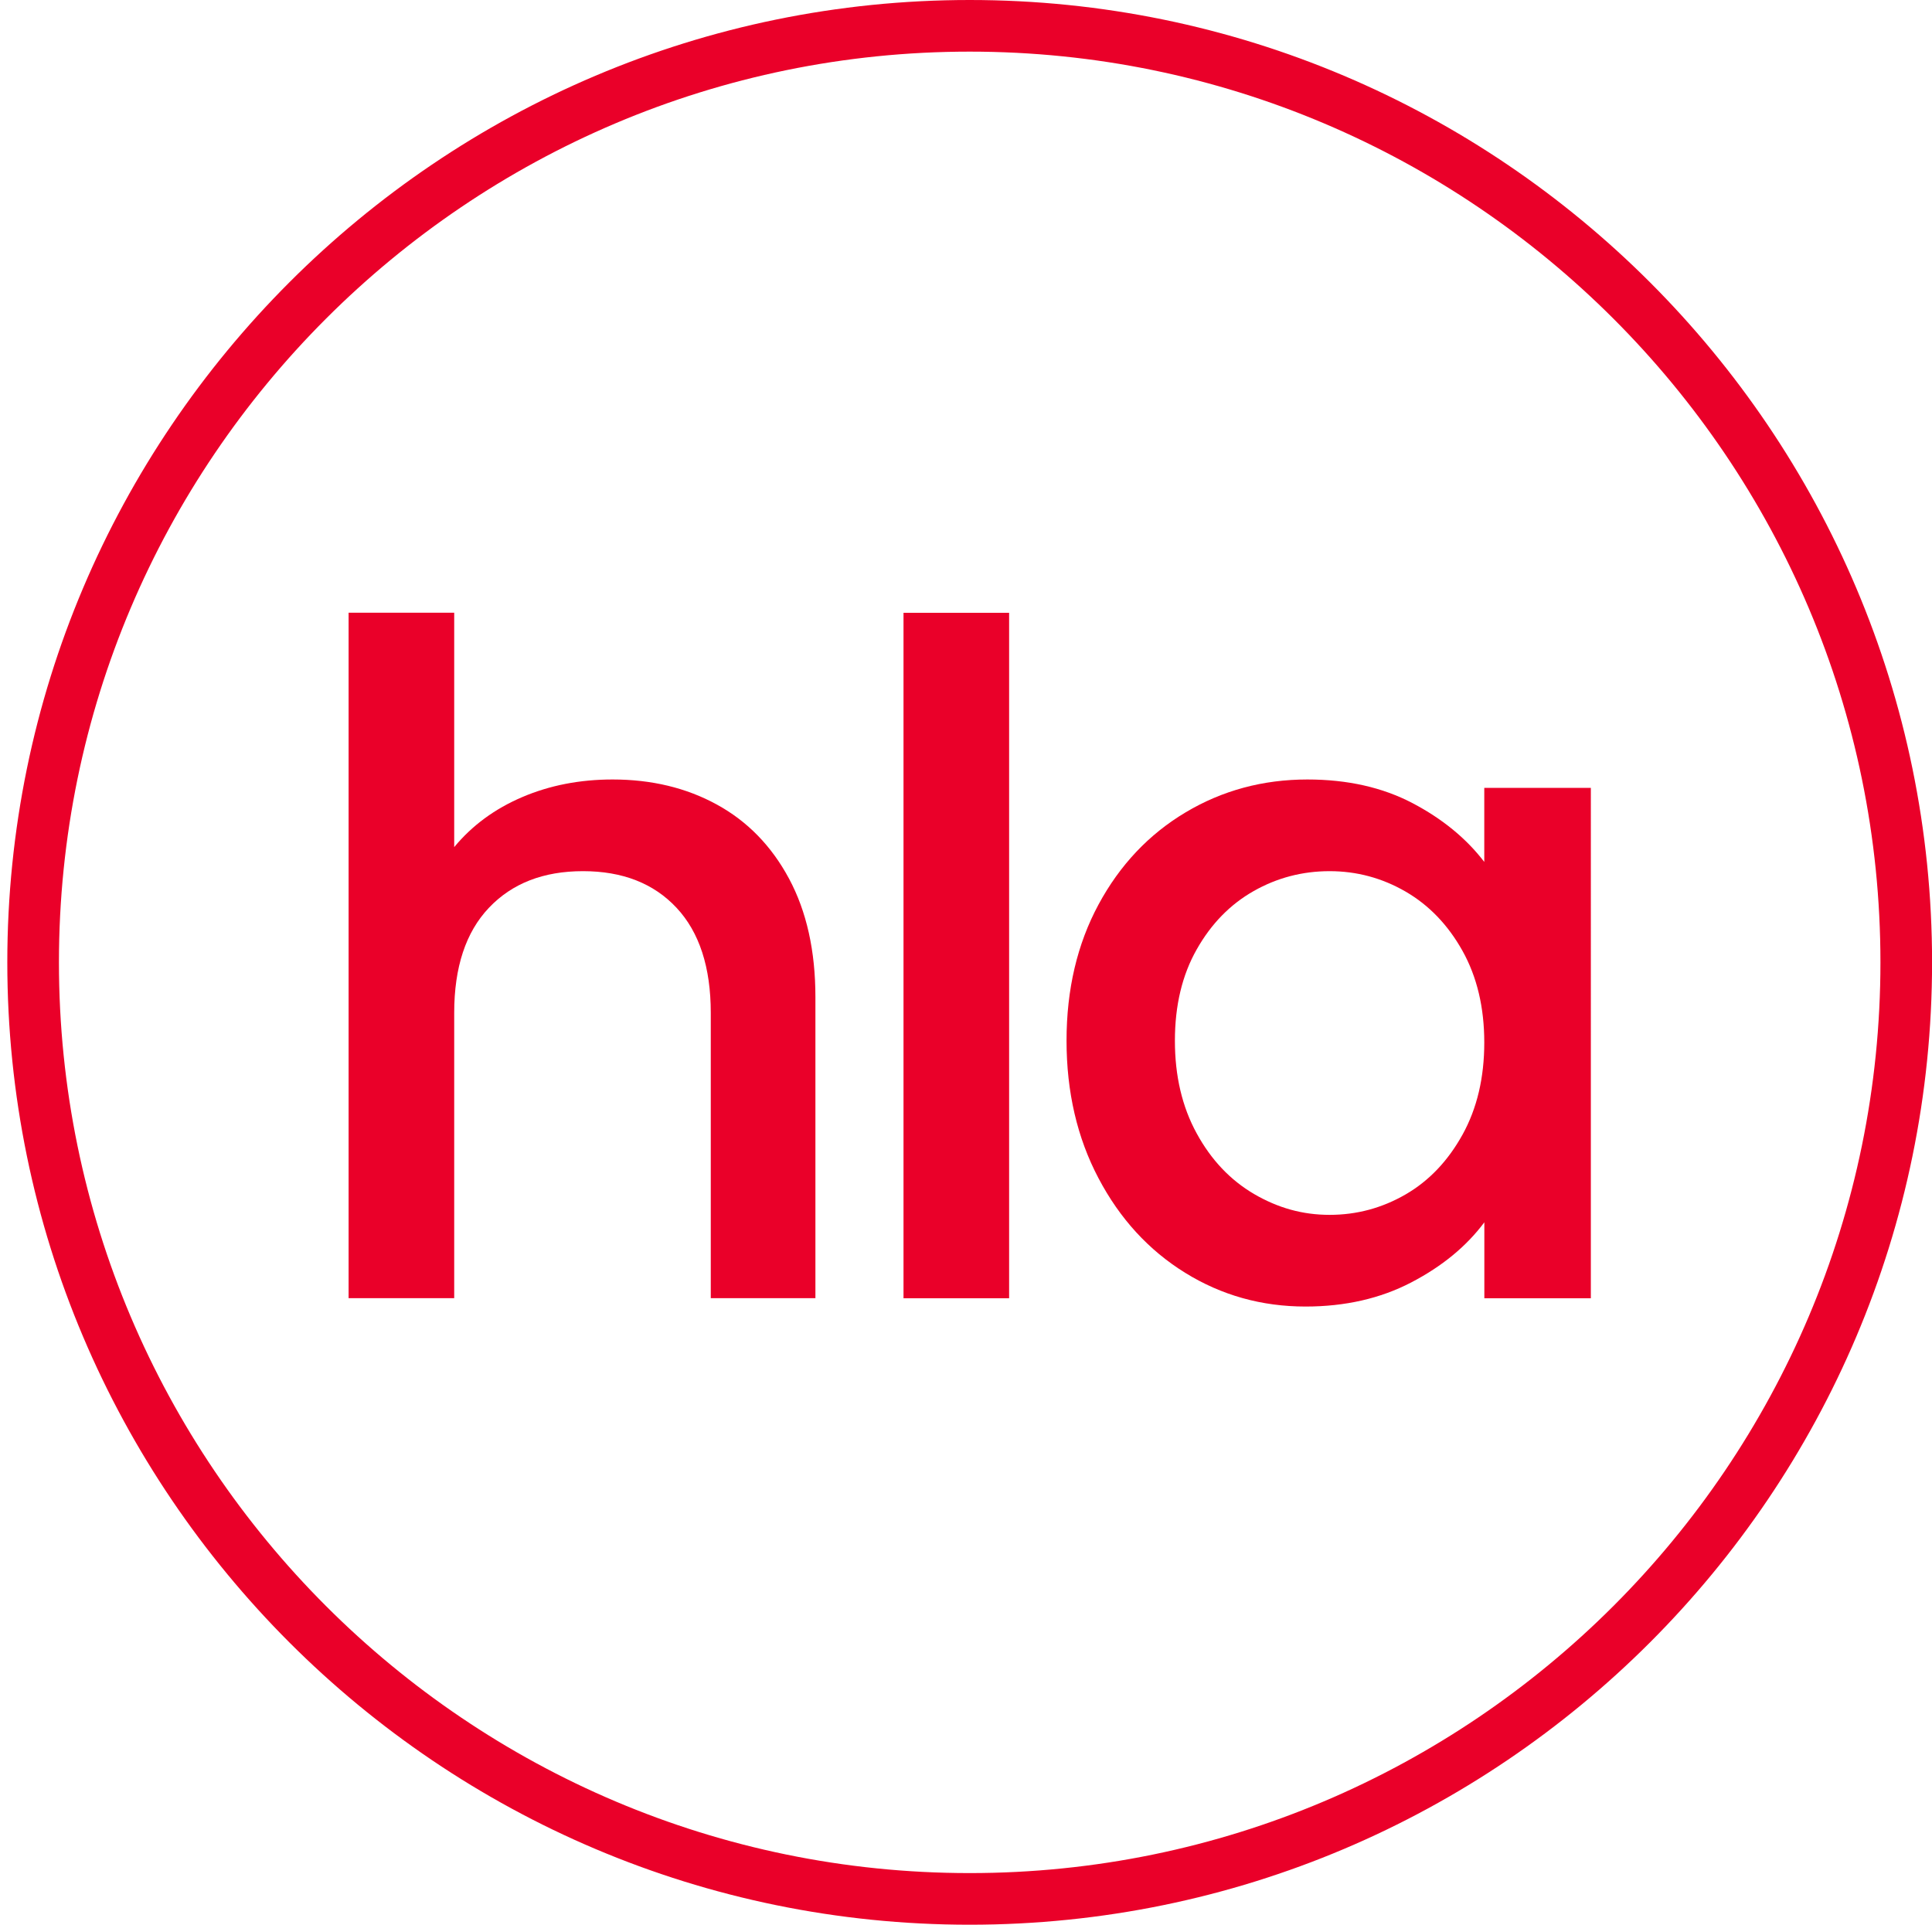
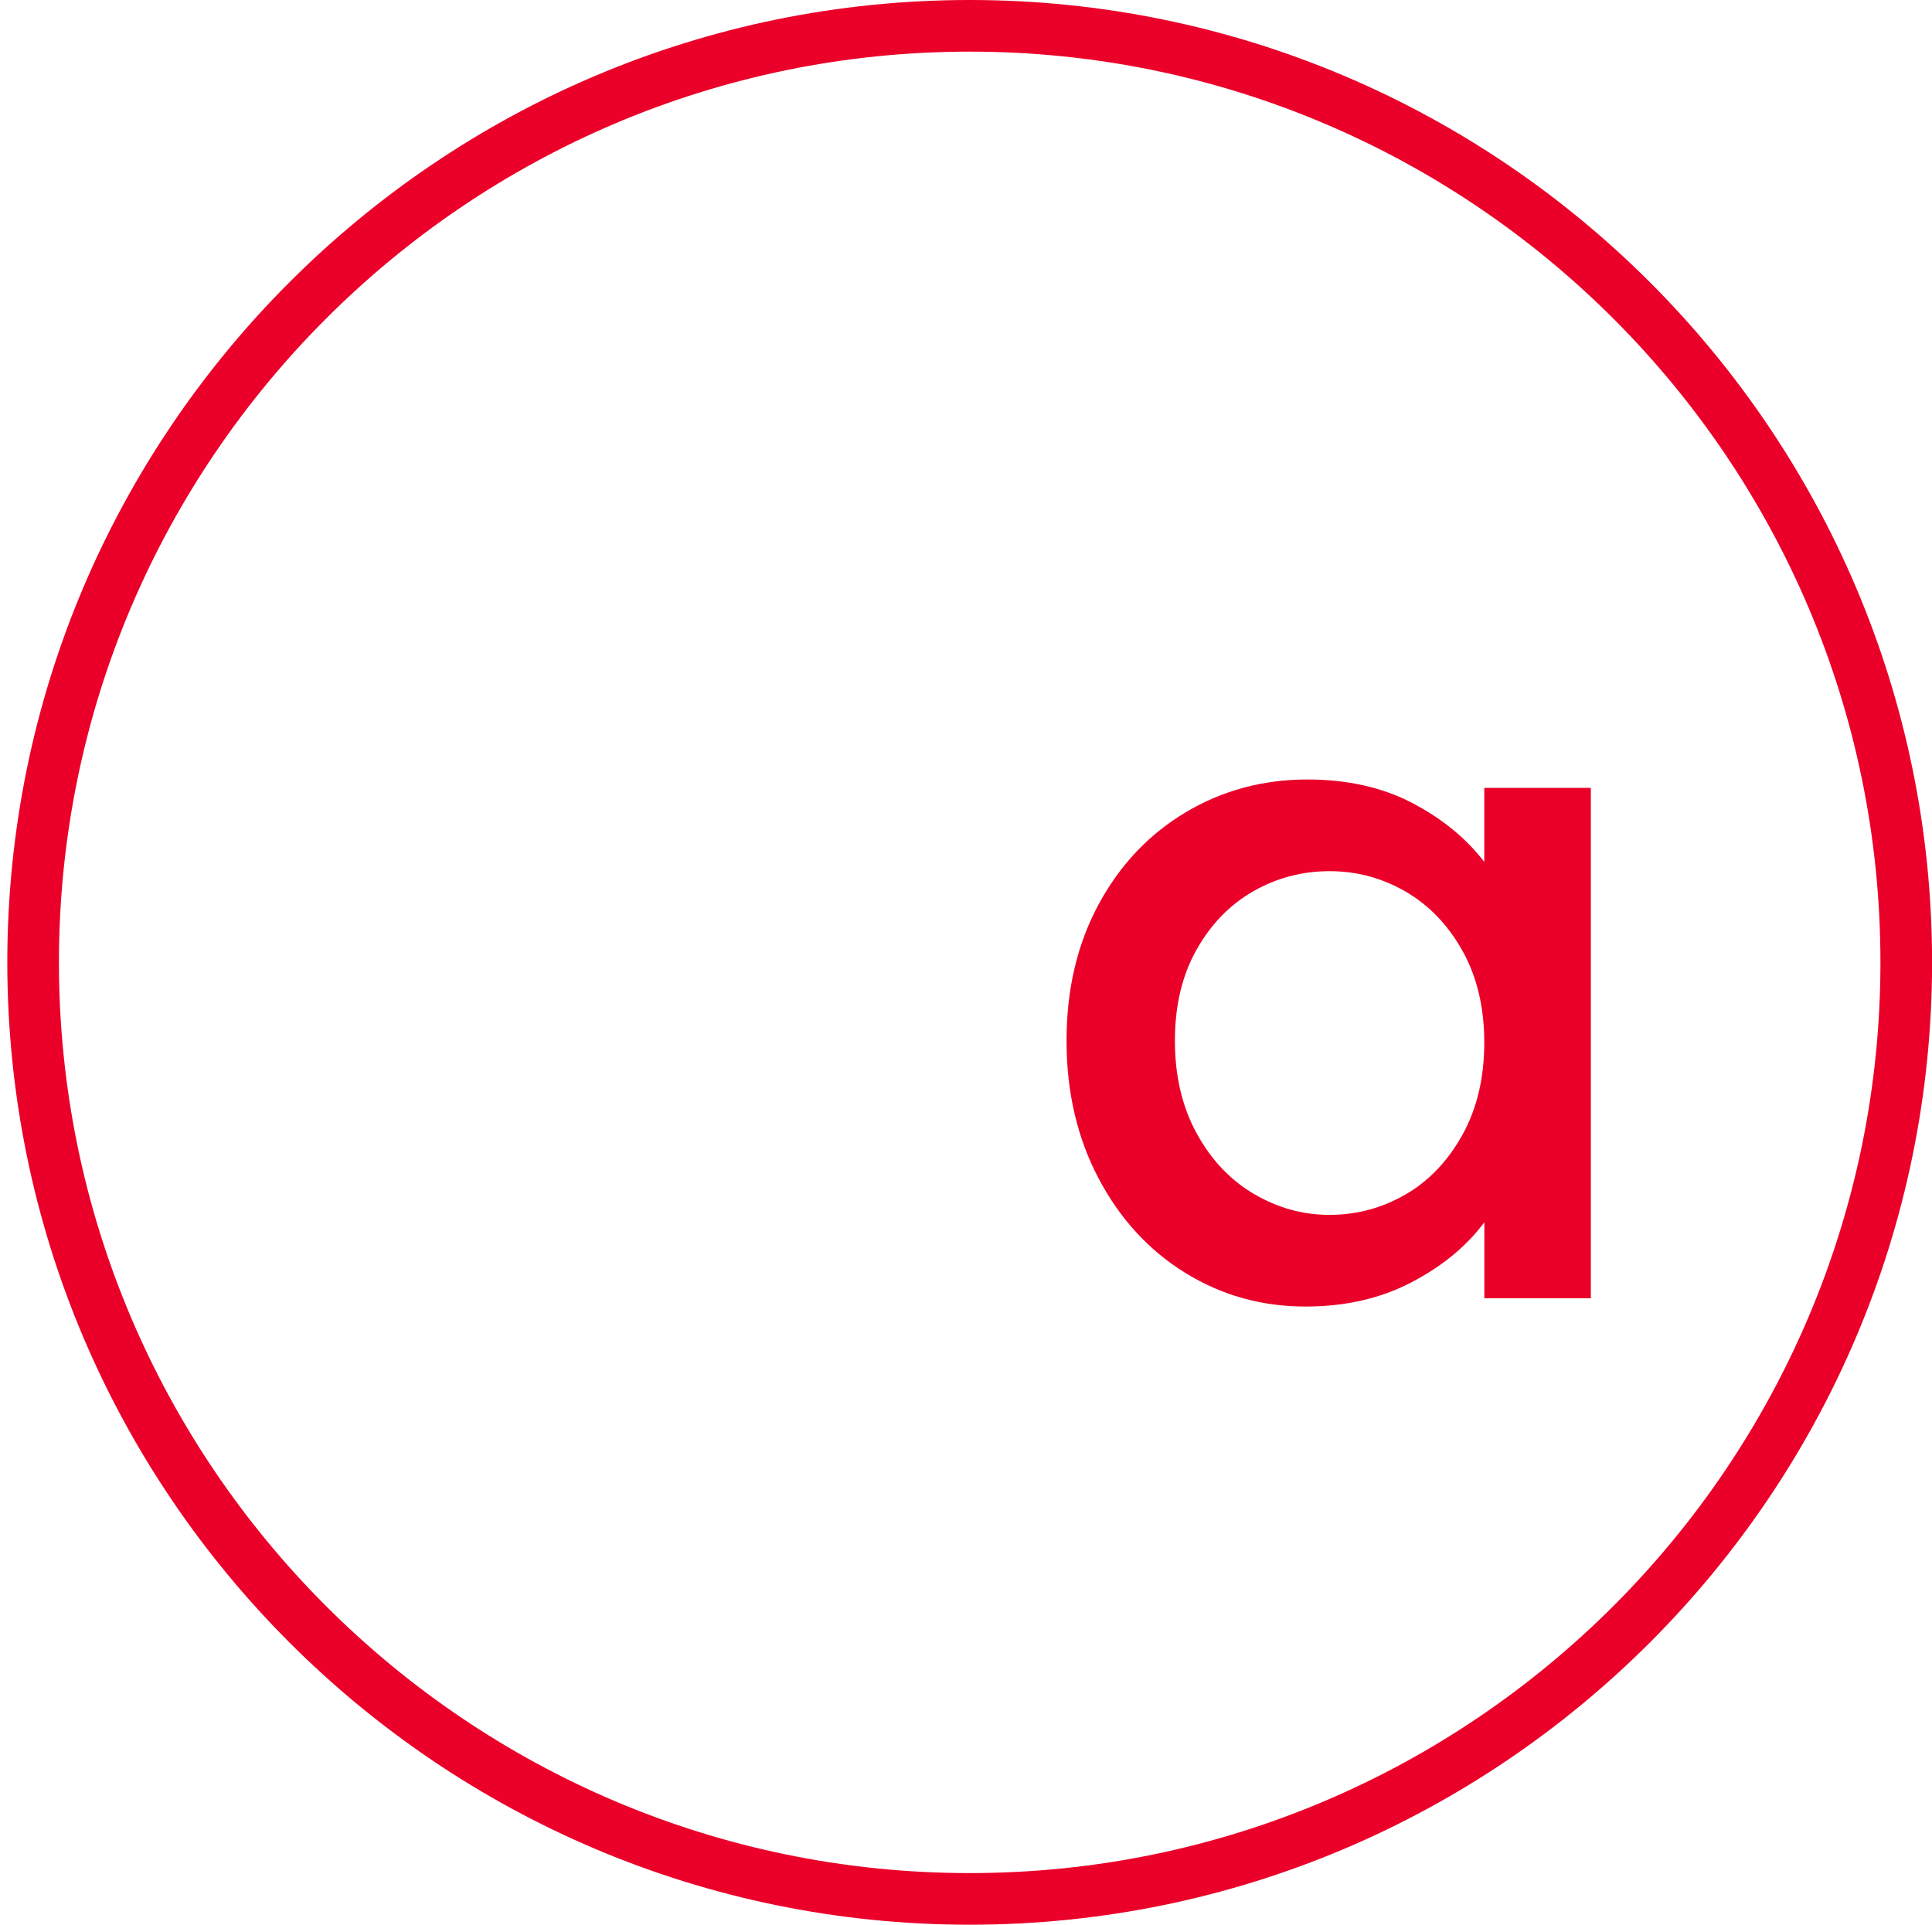
<svg xmlns="http://www.w3.org/2000/svg" id="Layer_1" viewBox="0 0 280.27 279.22">
  <defs>
    <style>.cls-1{fill:#ea0029;}</style>
  </defs>
  <path class="cls-1" d="M140.67,279.22C63.68,279.22,1.06,216.59,1.06,139.61S63.69,0,140.67,0s139.61,62.63,139.61,139.61-62.62,139.61-139.61,139.61Zm0-271.73C67.82,7.49,8.55,66.76,8.55,139.61s59.27,132.12,132.12,132.12,132.12-59.27,132.12-132.12c.01-72.85-59.26-132.12-132.12-132.12Z" />
  <g>
    <path class="cls-1" d="M215.32,114.29v10.75c-2.6-3.4-6.07-6.25-10.41-8.53-4.35-2.28-9.43-3.43-15.25-3.43-6.45,0-12.34,1.59-17.67,4.77-5.33,3.18-9.54,7.64-12.63,13.37s-4.64,12.32-4.64,19.75,1.54,14.09,4.64,19.96c3.09,5.87,7.28,10.44,12.56,13.71s11.11,4.9,17.47,4.9c5.73,0,10.84-1.16,15.32-3.49s8.02-5.24,10.62-8.73v11.02h15.45V114.3h-15.46Zm-3.16,50.32c-2.11,3.81-4.86,6.7-8.26,8.67-3.41,1.97-7.08,2.96-11.02,2.96s-7.5-1.01-10.95-3.02c-3.45-2.02-6.23-4.95-8.33-8.8-2.11-3.85-3.16-8.33-3.16-13.44s1.05-9.52,3.16-13.24c2.1-3.72,4.86-6.54,8.26-8.47,3.4-1.93,7.08-2.89,11.02-2.89s7.61,.99,11.02,2.96c3.4,1.97,6.16,4.84,8.26,8.6s3.16,8.2,3.16,13.3-1.05,9.56-3.16,13.37Z" />
-     <rect class="cls-1" x="131.07" y="88.9" width="15.32" height="99.44" />
-     <path class="cls-1" d="M88.87,113.08c-4.75,0-9.12,.85-13.1,2.55-3.99,1.7-7.28,4.12-9.88,7.26v-34h-15.32v99.44h15.32v-41.39c0-6.63,1.68-11.71,5.04-15.25,3.36-3.54,7.9-5.31,13.64-5.31s10.26,1.77,13.57,5.31,4.97,8.62,4.97,15.25v41.39h15.18v-43.67c0-6.72-1.28-12.45-3.83-17.2s-6.05-8.33-10.48-10.75c-4.42-2.42-9.46-3.63-15.11-3.63" />
  </g>
</svg>